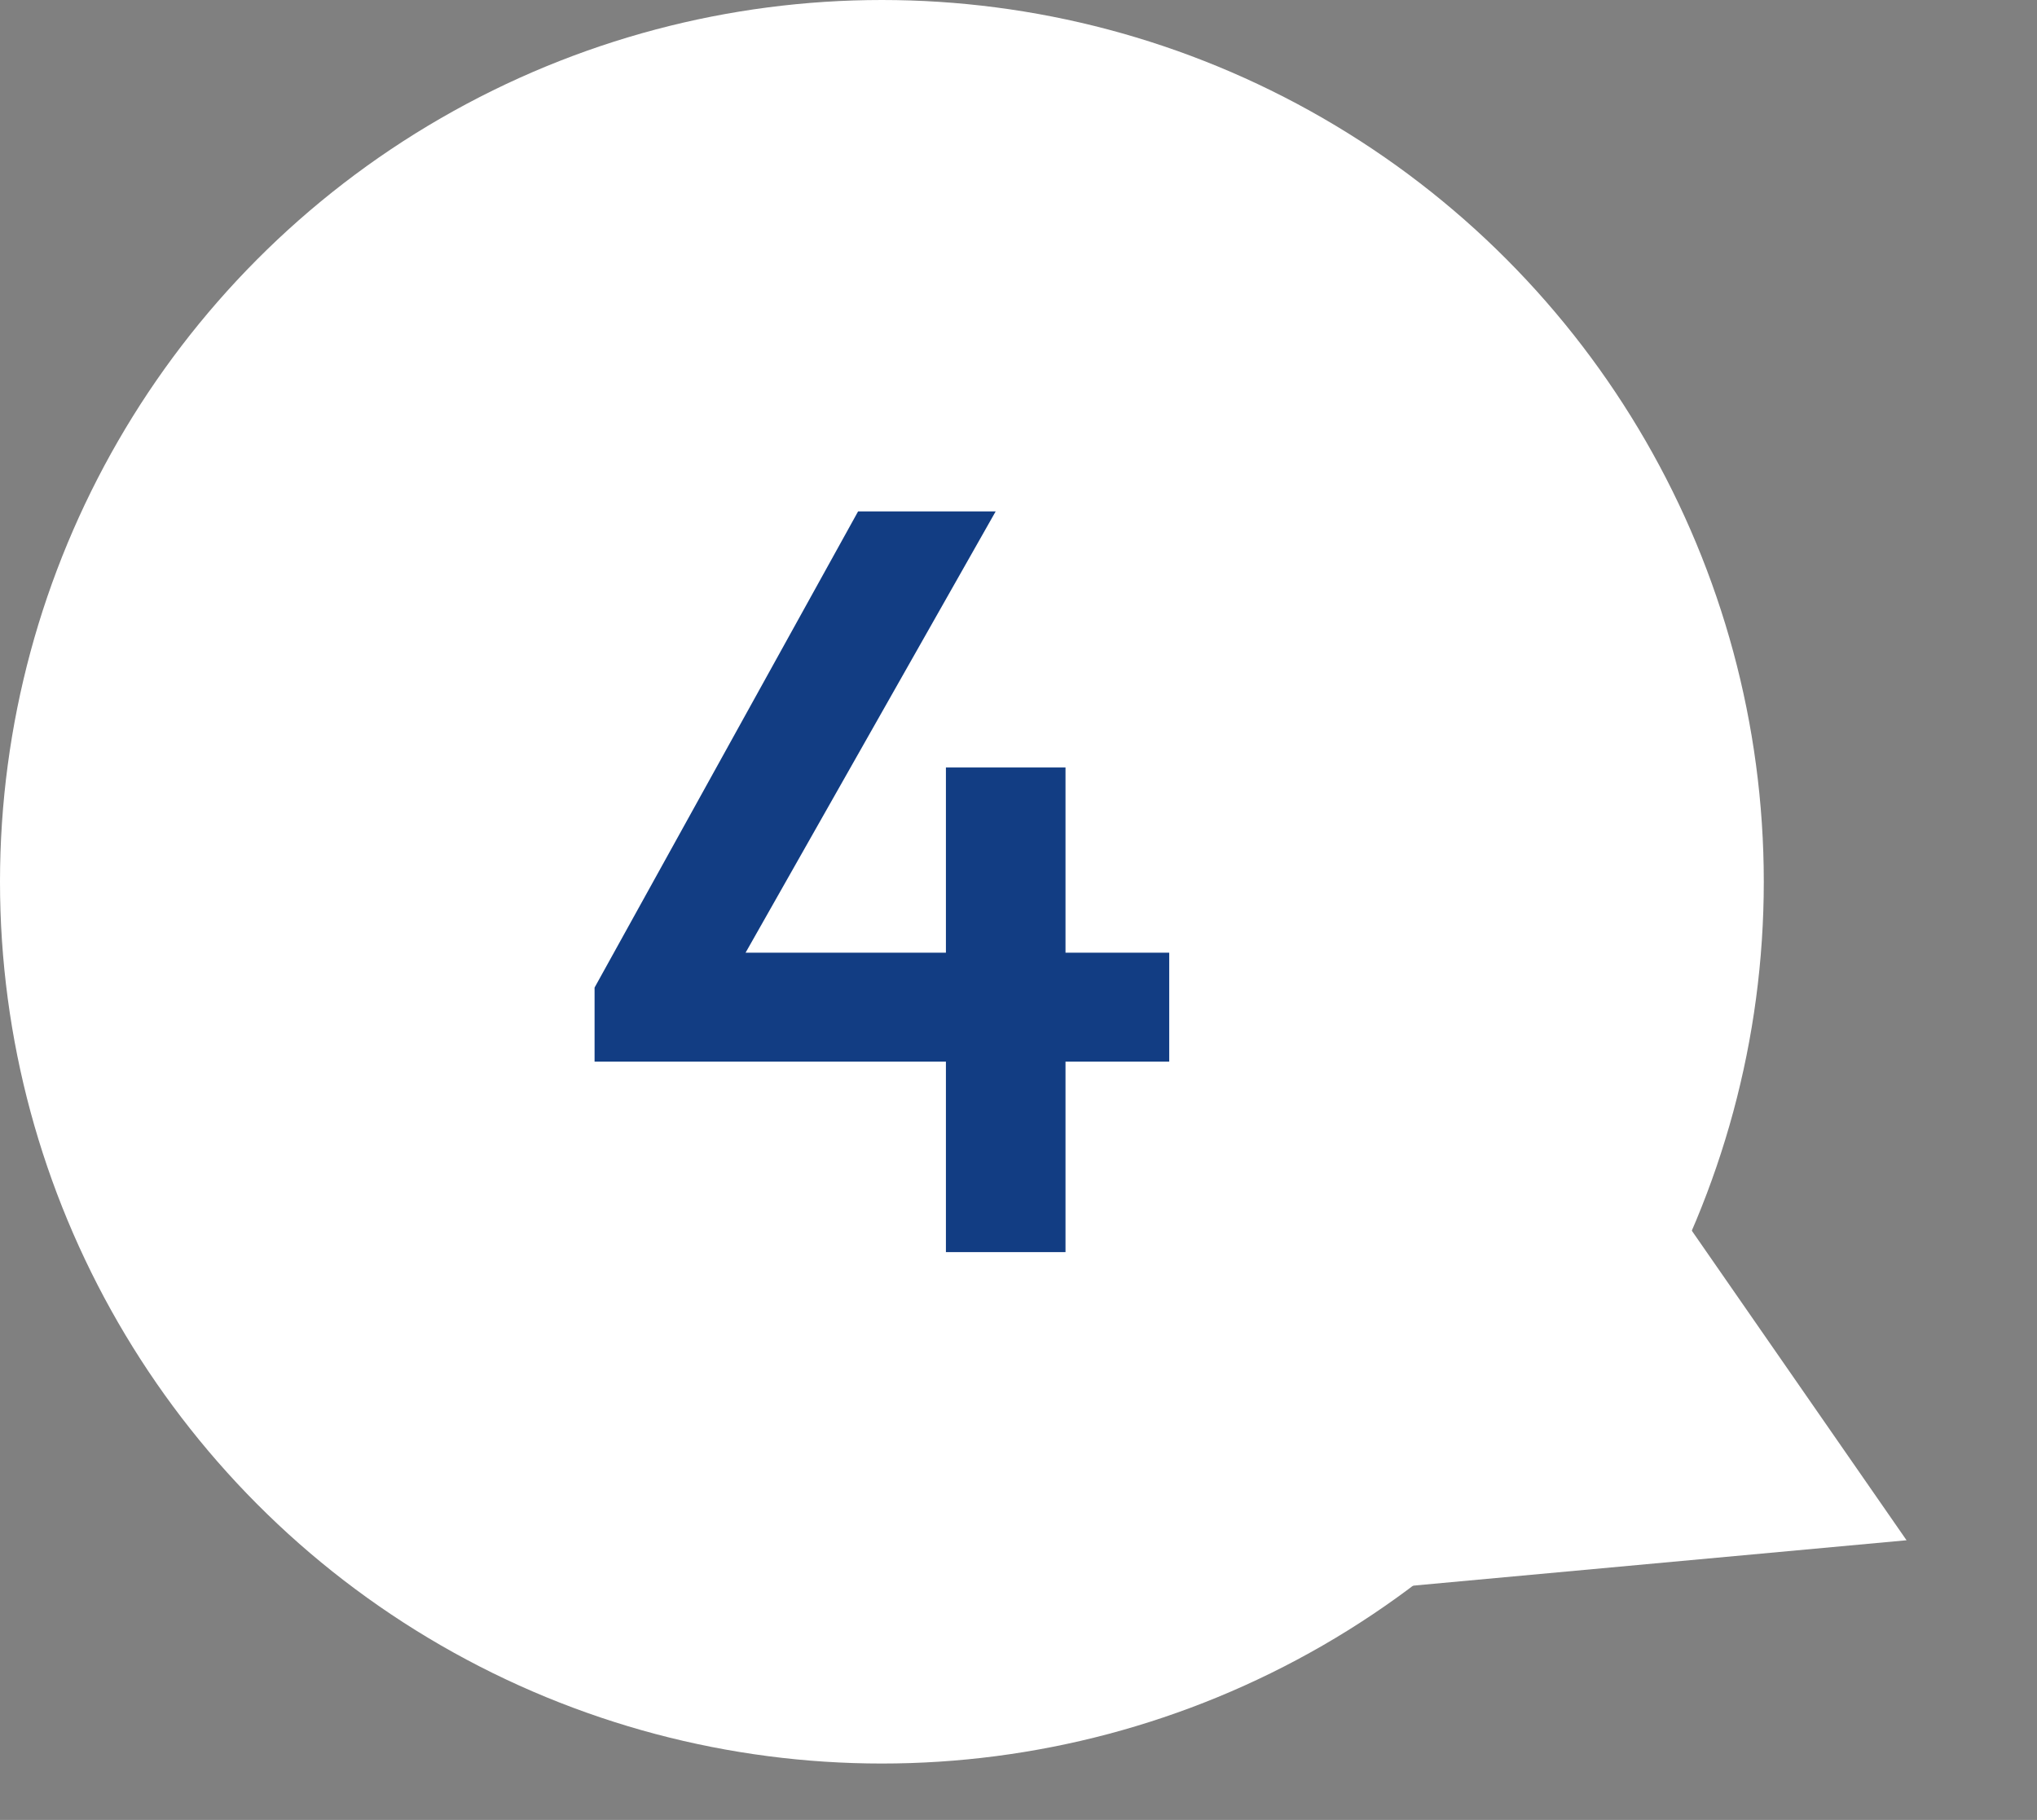
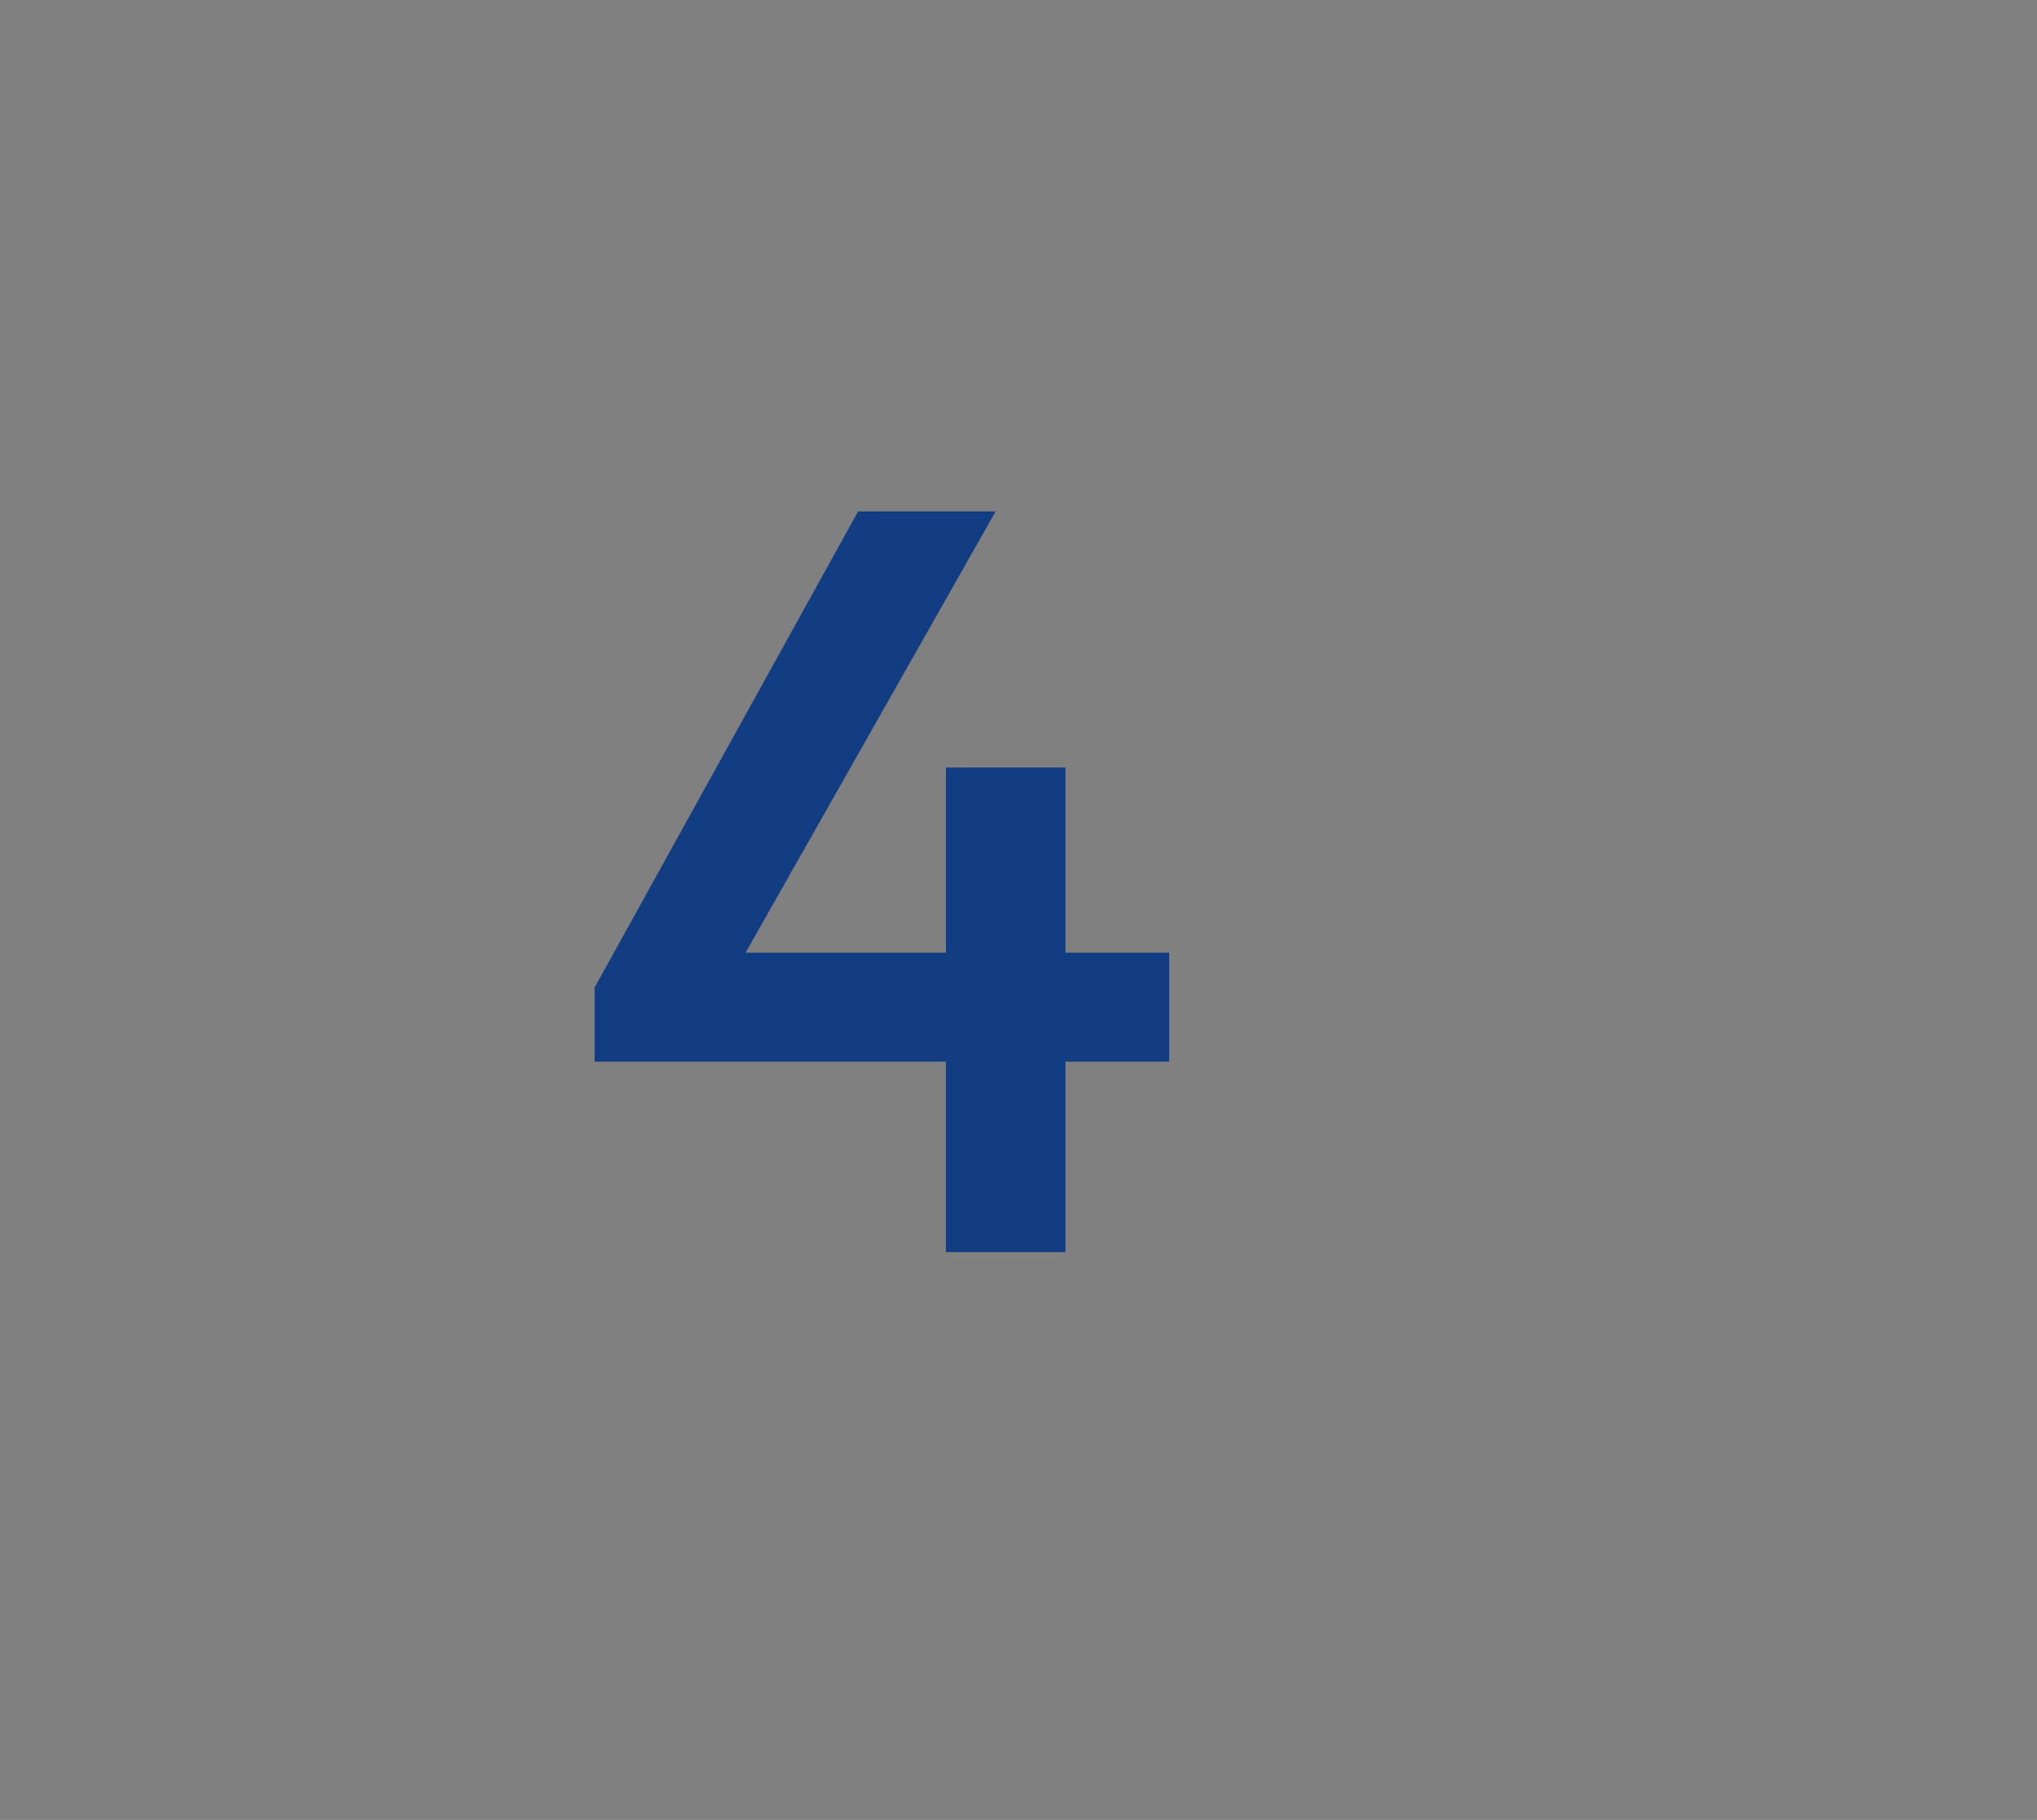
<svg xmlns="http://www.w3.org/2000/svg" width="115.49" height="103.2" viewBox="0 0 115.49 103.2">
  <rect x="0" y="0" width="115.49" height="103.2" fill="#808080" stroke="none" />
  <g id="グループ_184" data-name="グループ 184" transform="translate(13575 5239)">
-     <circle id="楕円形_120" data-name="楕円形 120" cx="50" cy="50" r="50" transform="translate(-13575 -5239)" fill="#fff" />
-     <path id="多角形_8" data-name="多角形 8" d="M17.5,0,35,30H0Z" transform="translate(-13459.51 -5167.521) rotate(115)" fill="#fff" />
    <path id="パス_86" data-name="パス 86" d="M1.68-15,16.62-42h7.8L9.12-15Zm0,4.2V-15l2.94-1.98H34.26v6.18ZM21.6,0V-27.48h6.78V0Z" transform="translate(-13542.97 -5168)" fill="#123d83" />
  </g>
</svg>